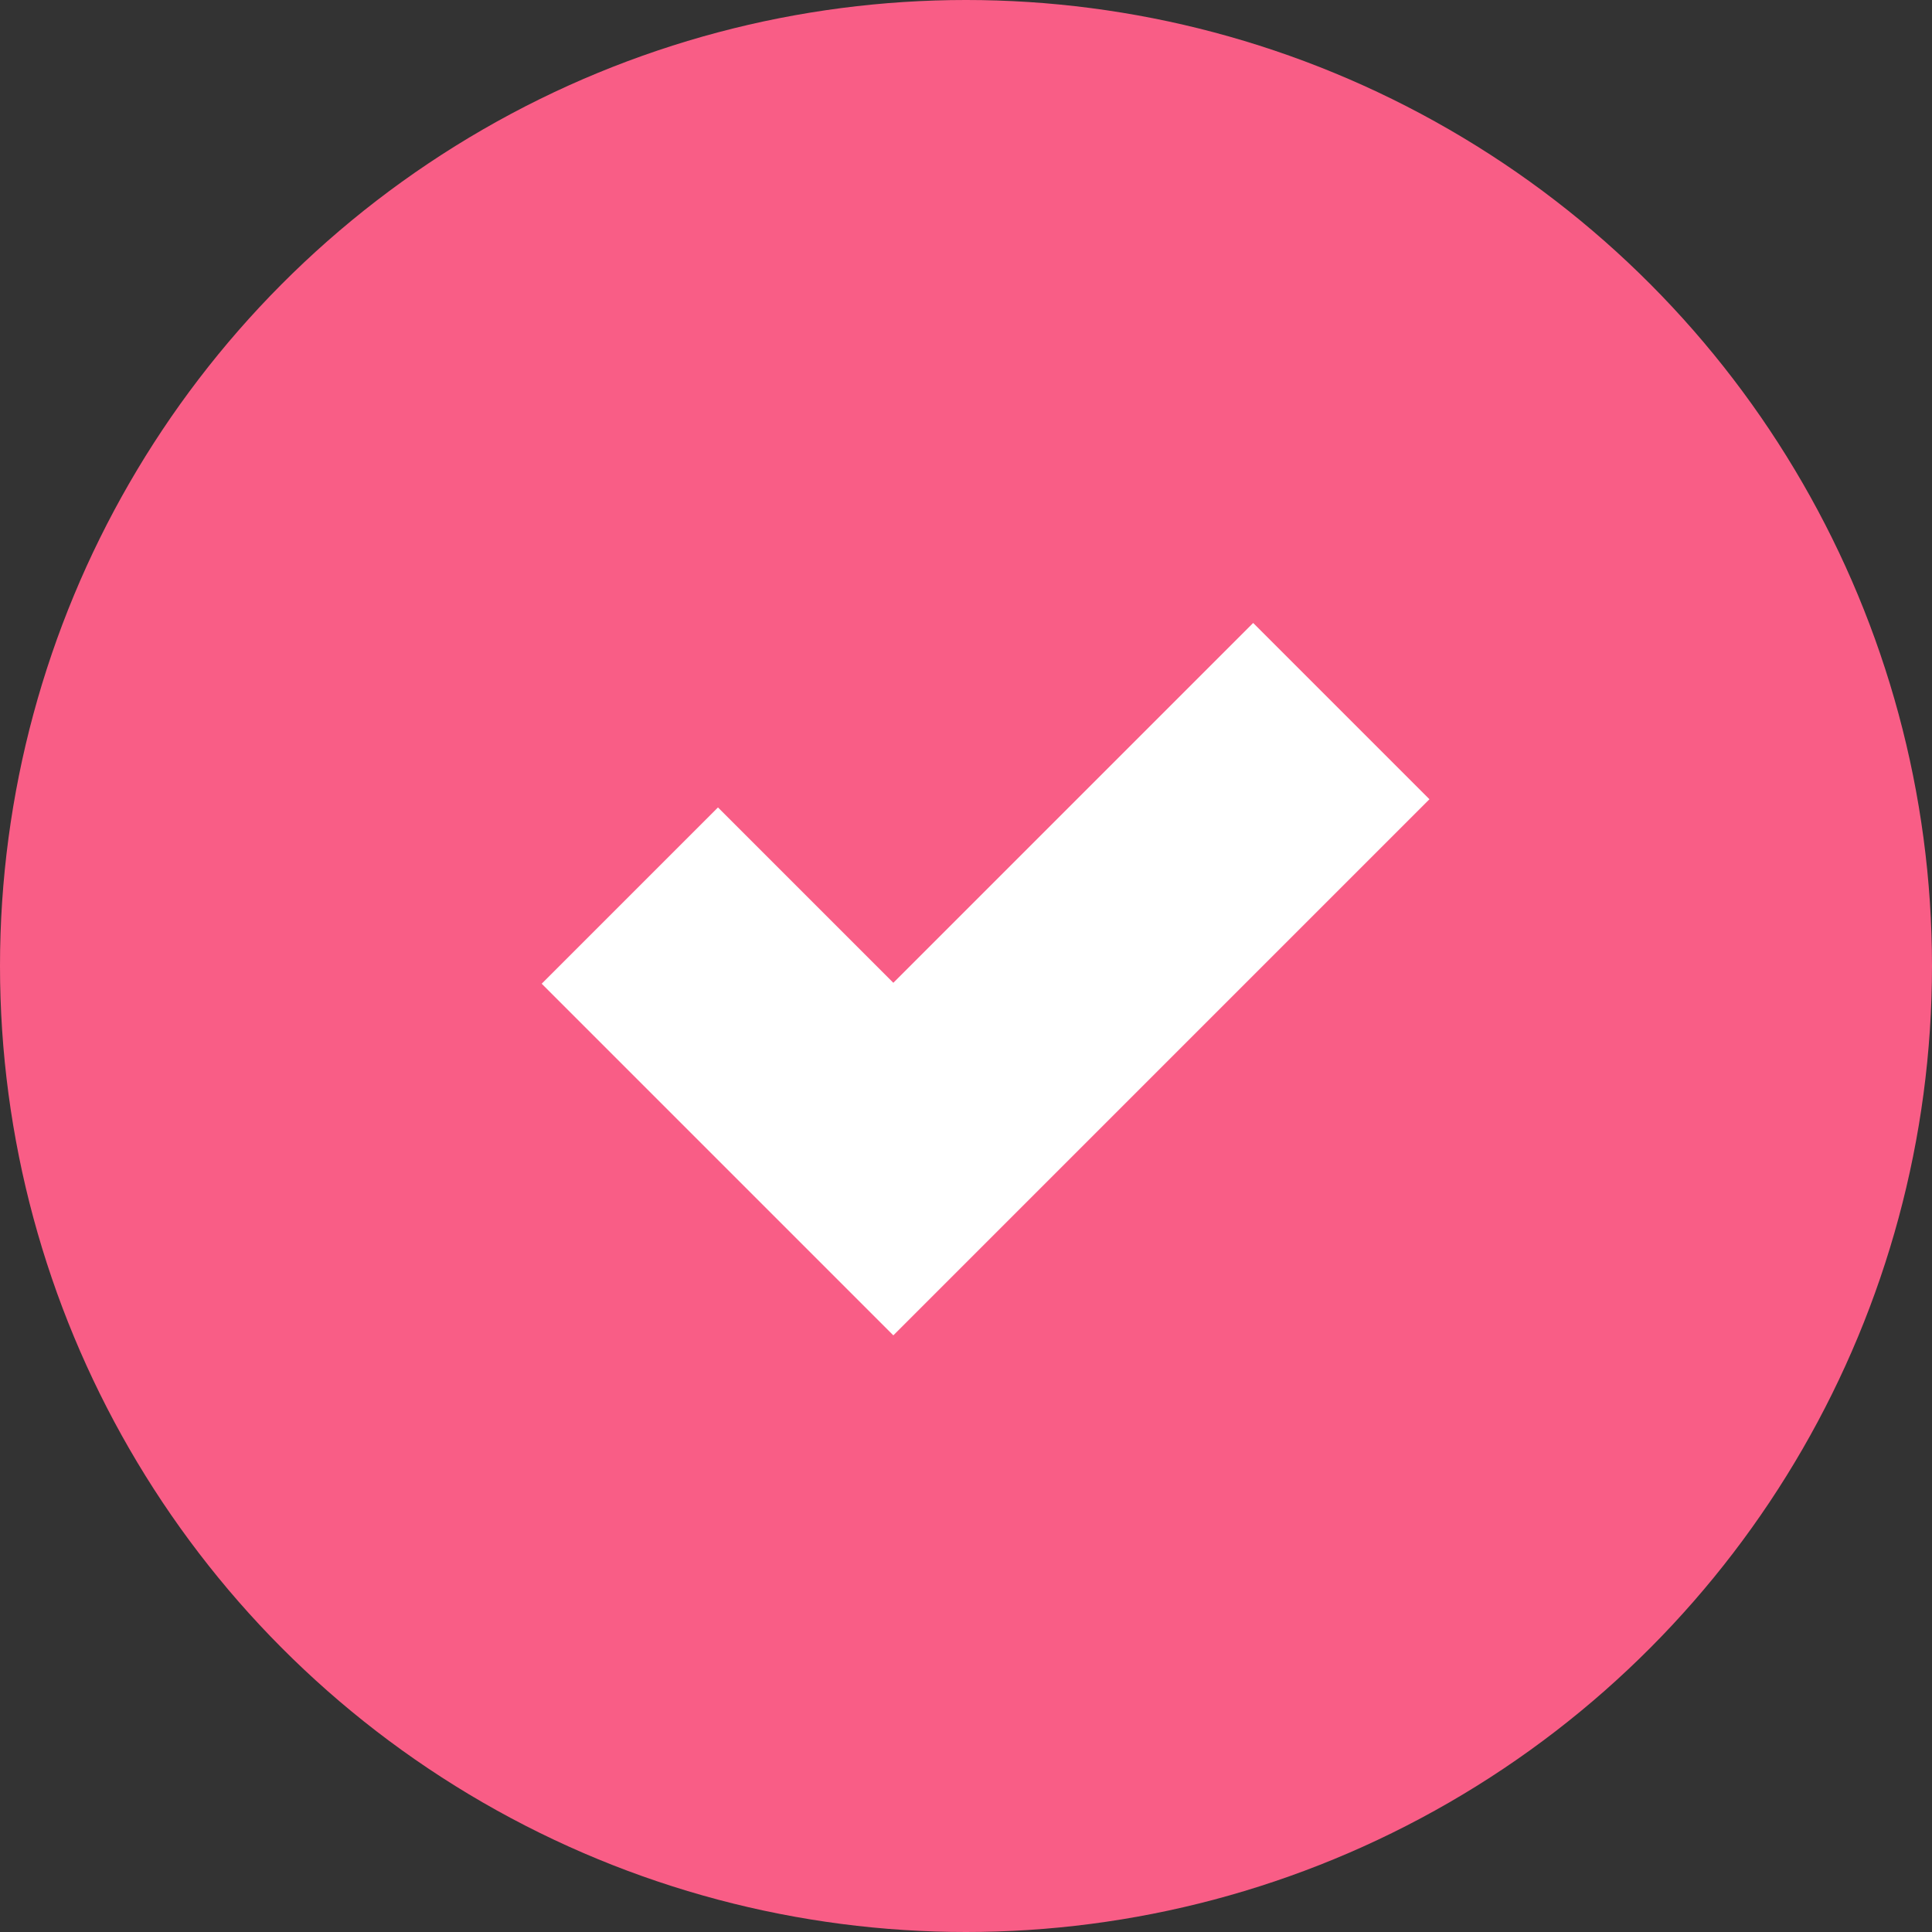
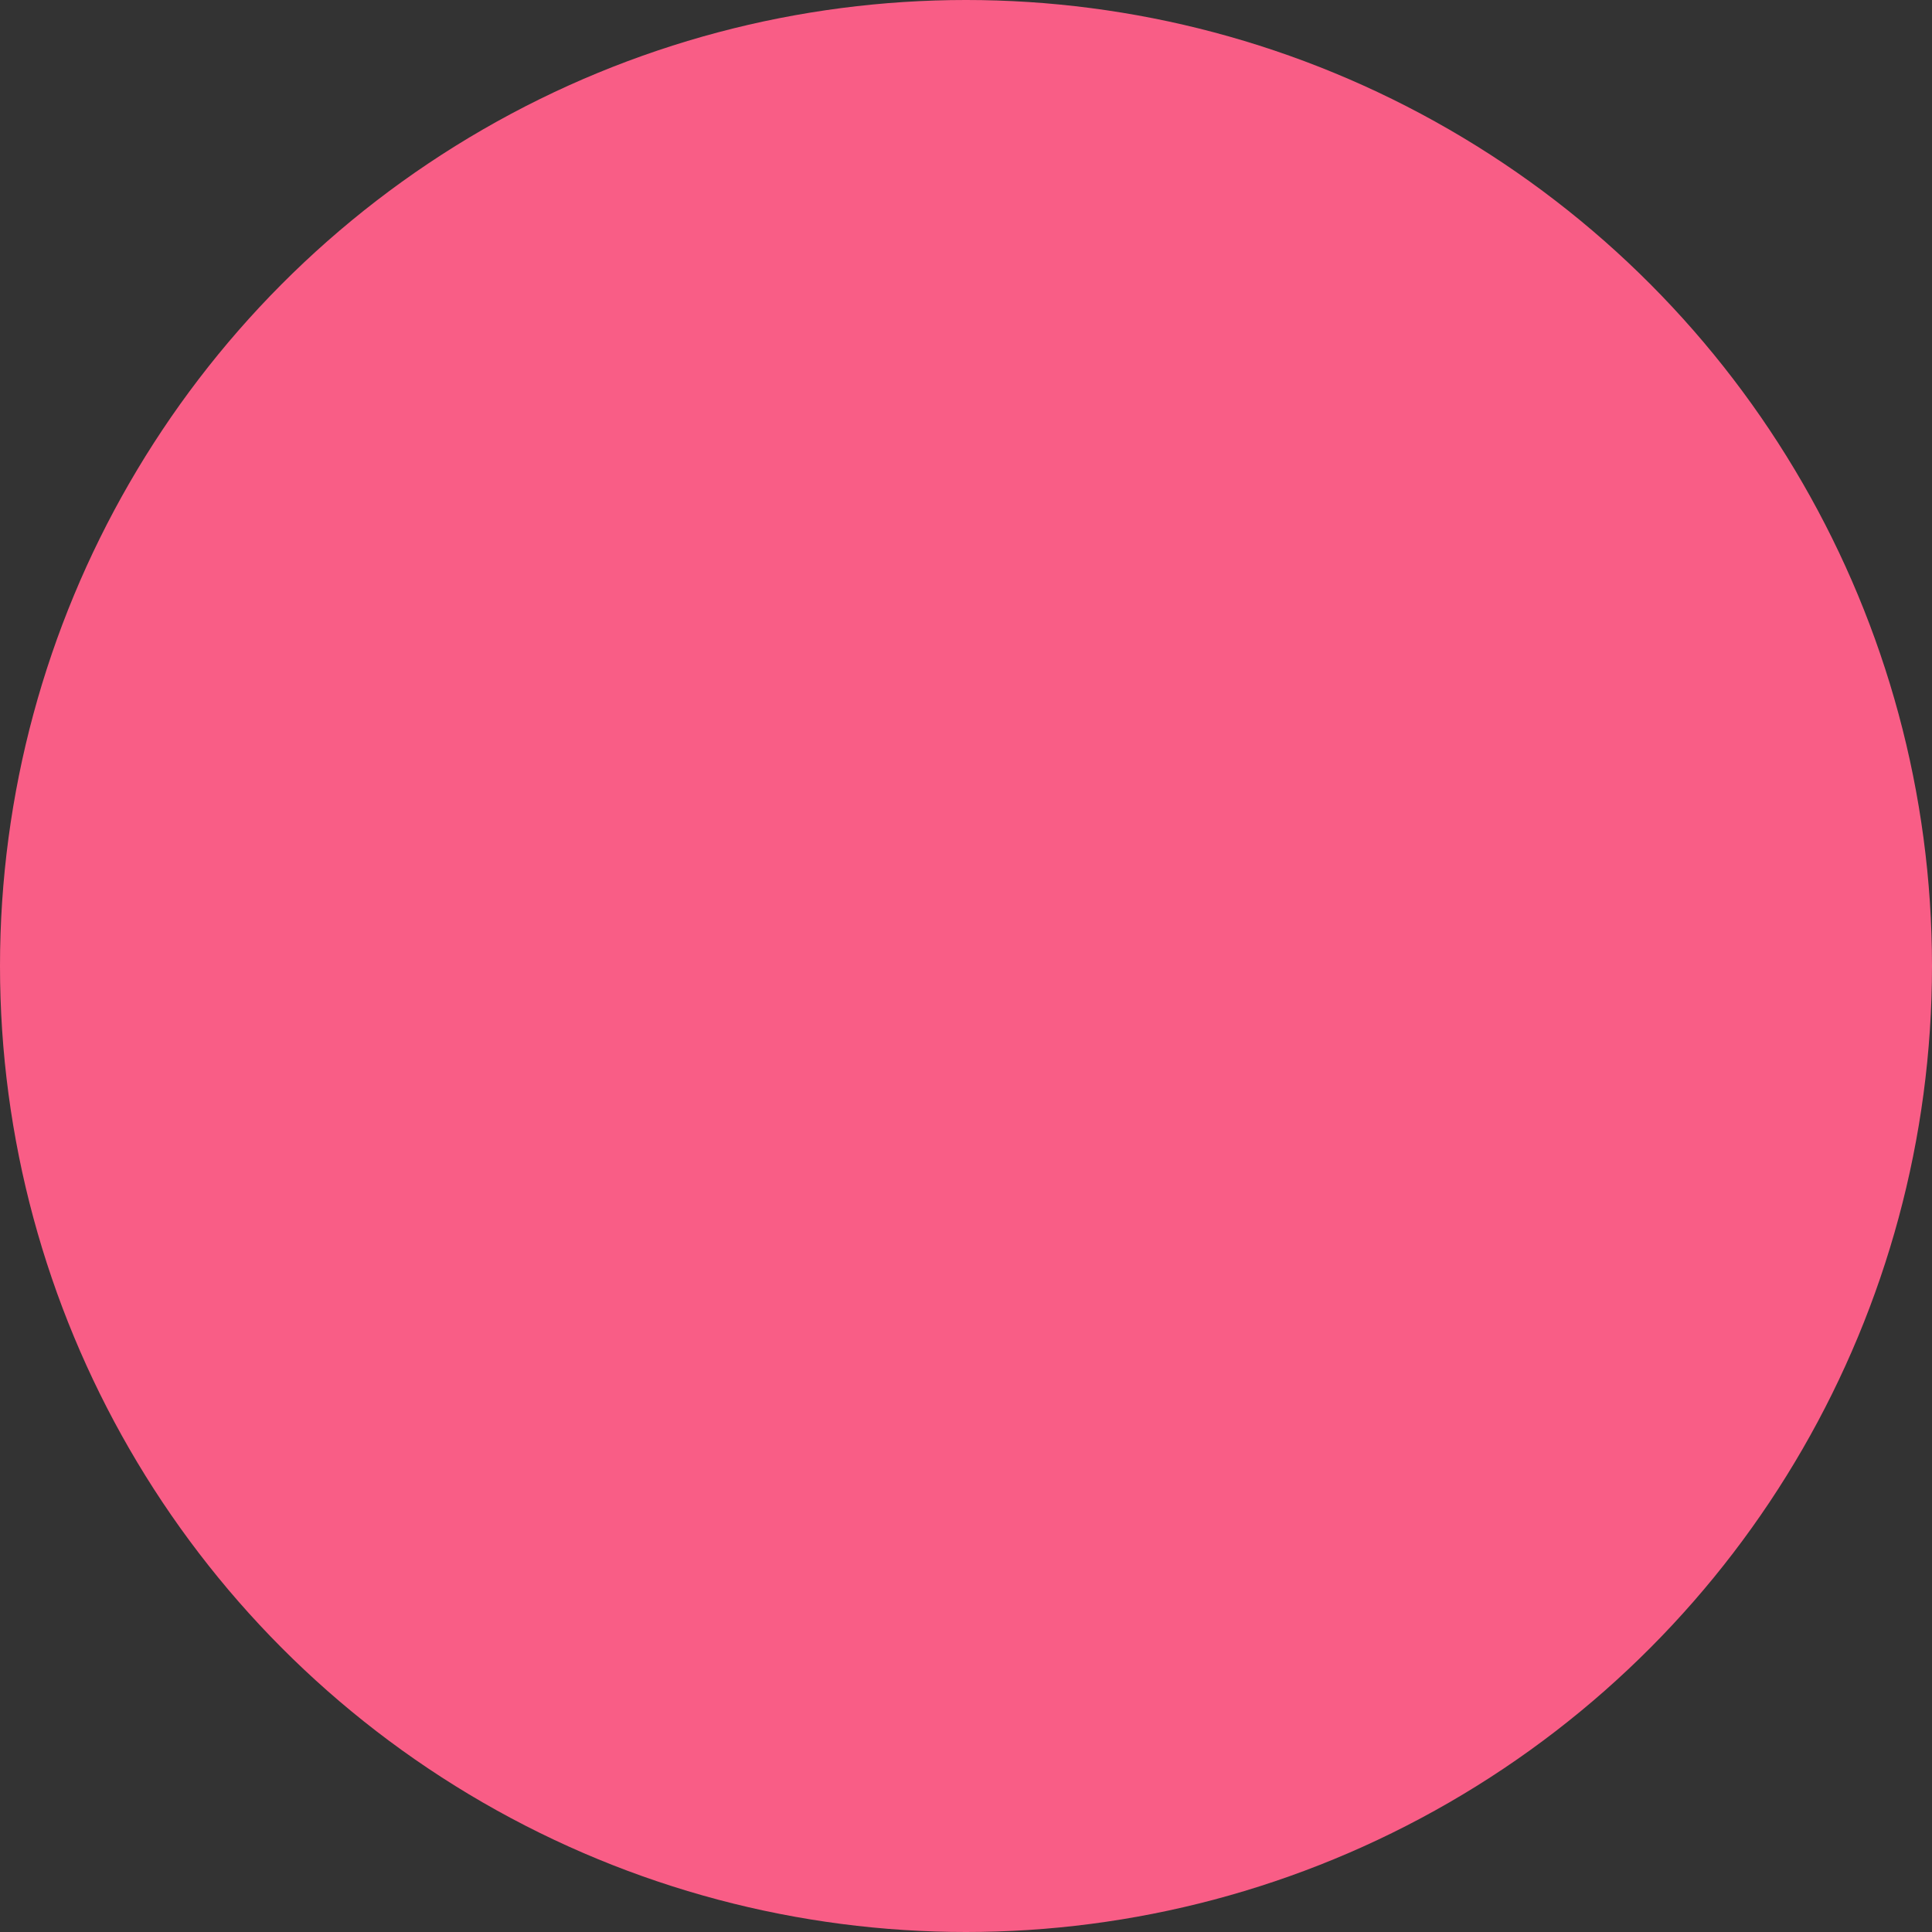
<svg xmlns="http://www.w3.org/2000/svg" width="31px" height="31px" viewBox="0 0 31 31">
  <rect x="0" y="0" width="31" height="31" fill="#333333" stroke="none" />
  <title>red</title>
  <g id="Design-final" stroke="none" stroke-width="1" fill="none" fill-rule="evenodd">
    <g id="red">
      <circle id="Oval" fill="#F95D86" cx="15.5" cy="15.5" r="15.5" />
-       <polyline id="Path-4" stroke="#FFFFFF" stroke-width="4" points="10.106 14.37 14.334 18.598 21.522 11.41" />
    </g>
  </g>
</svg>